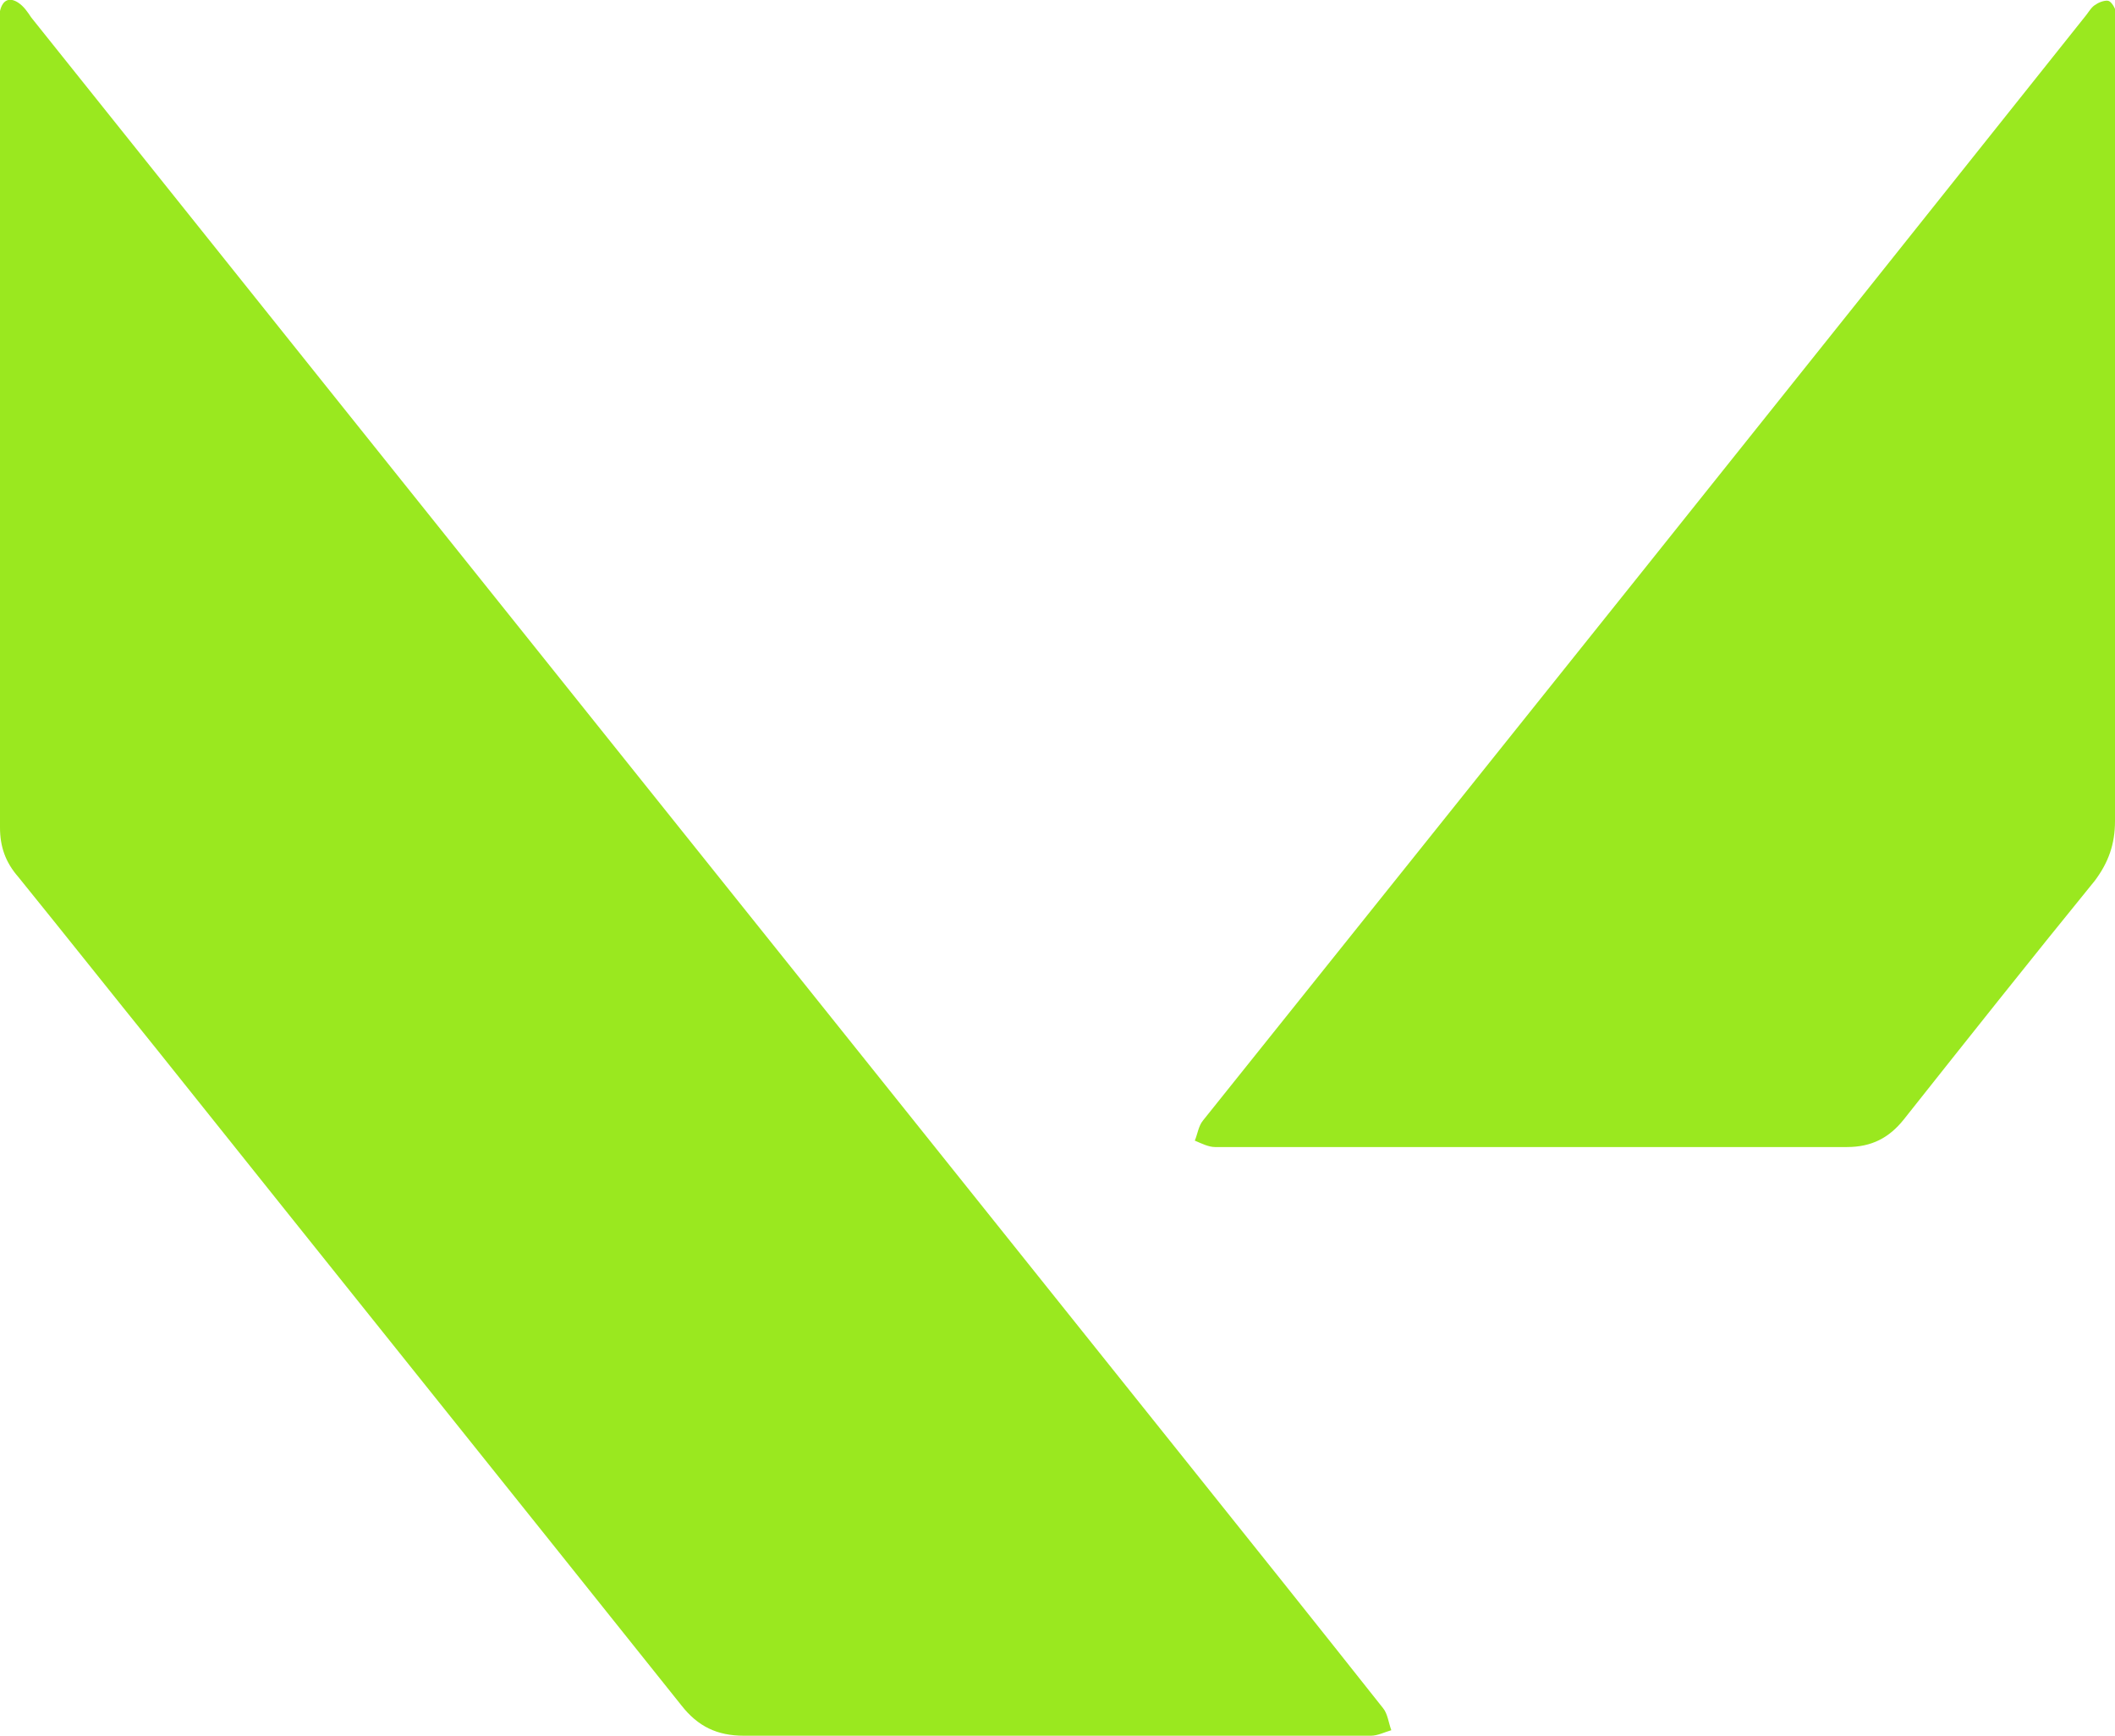
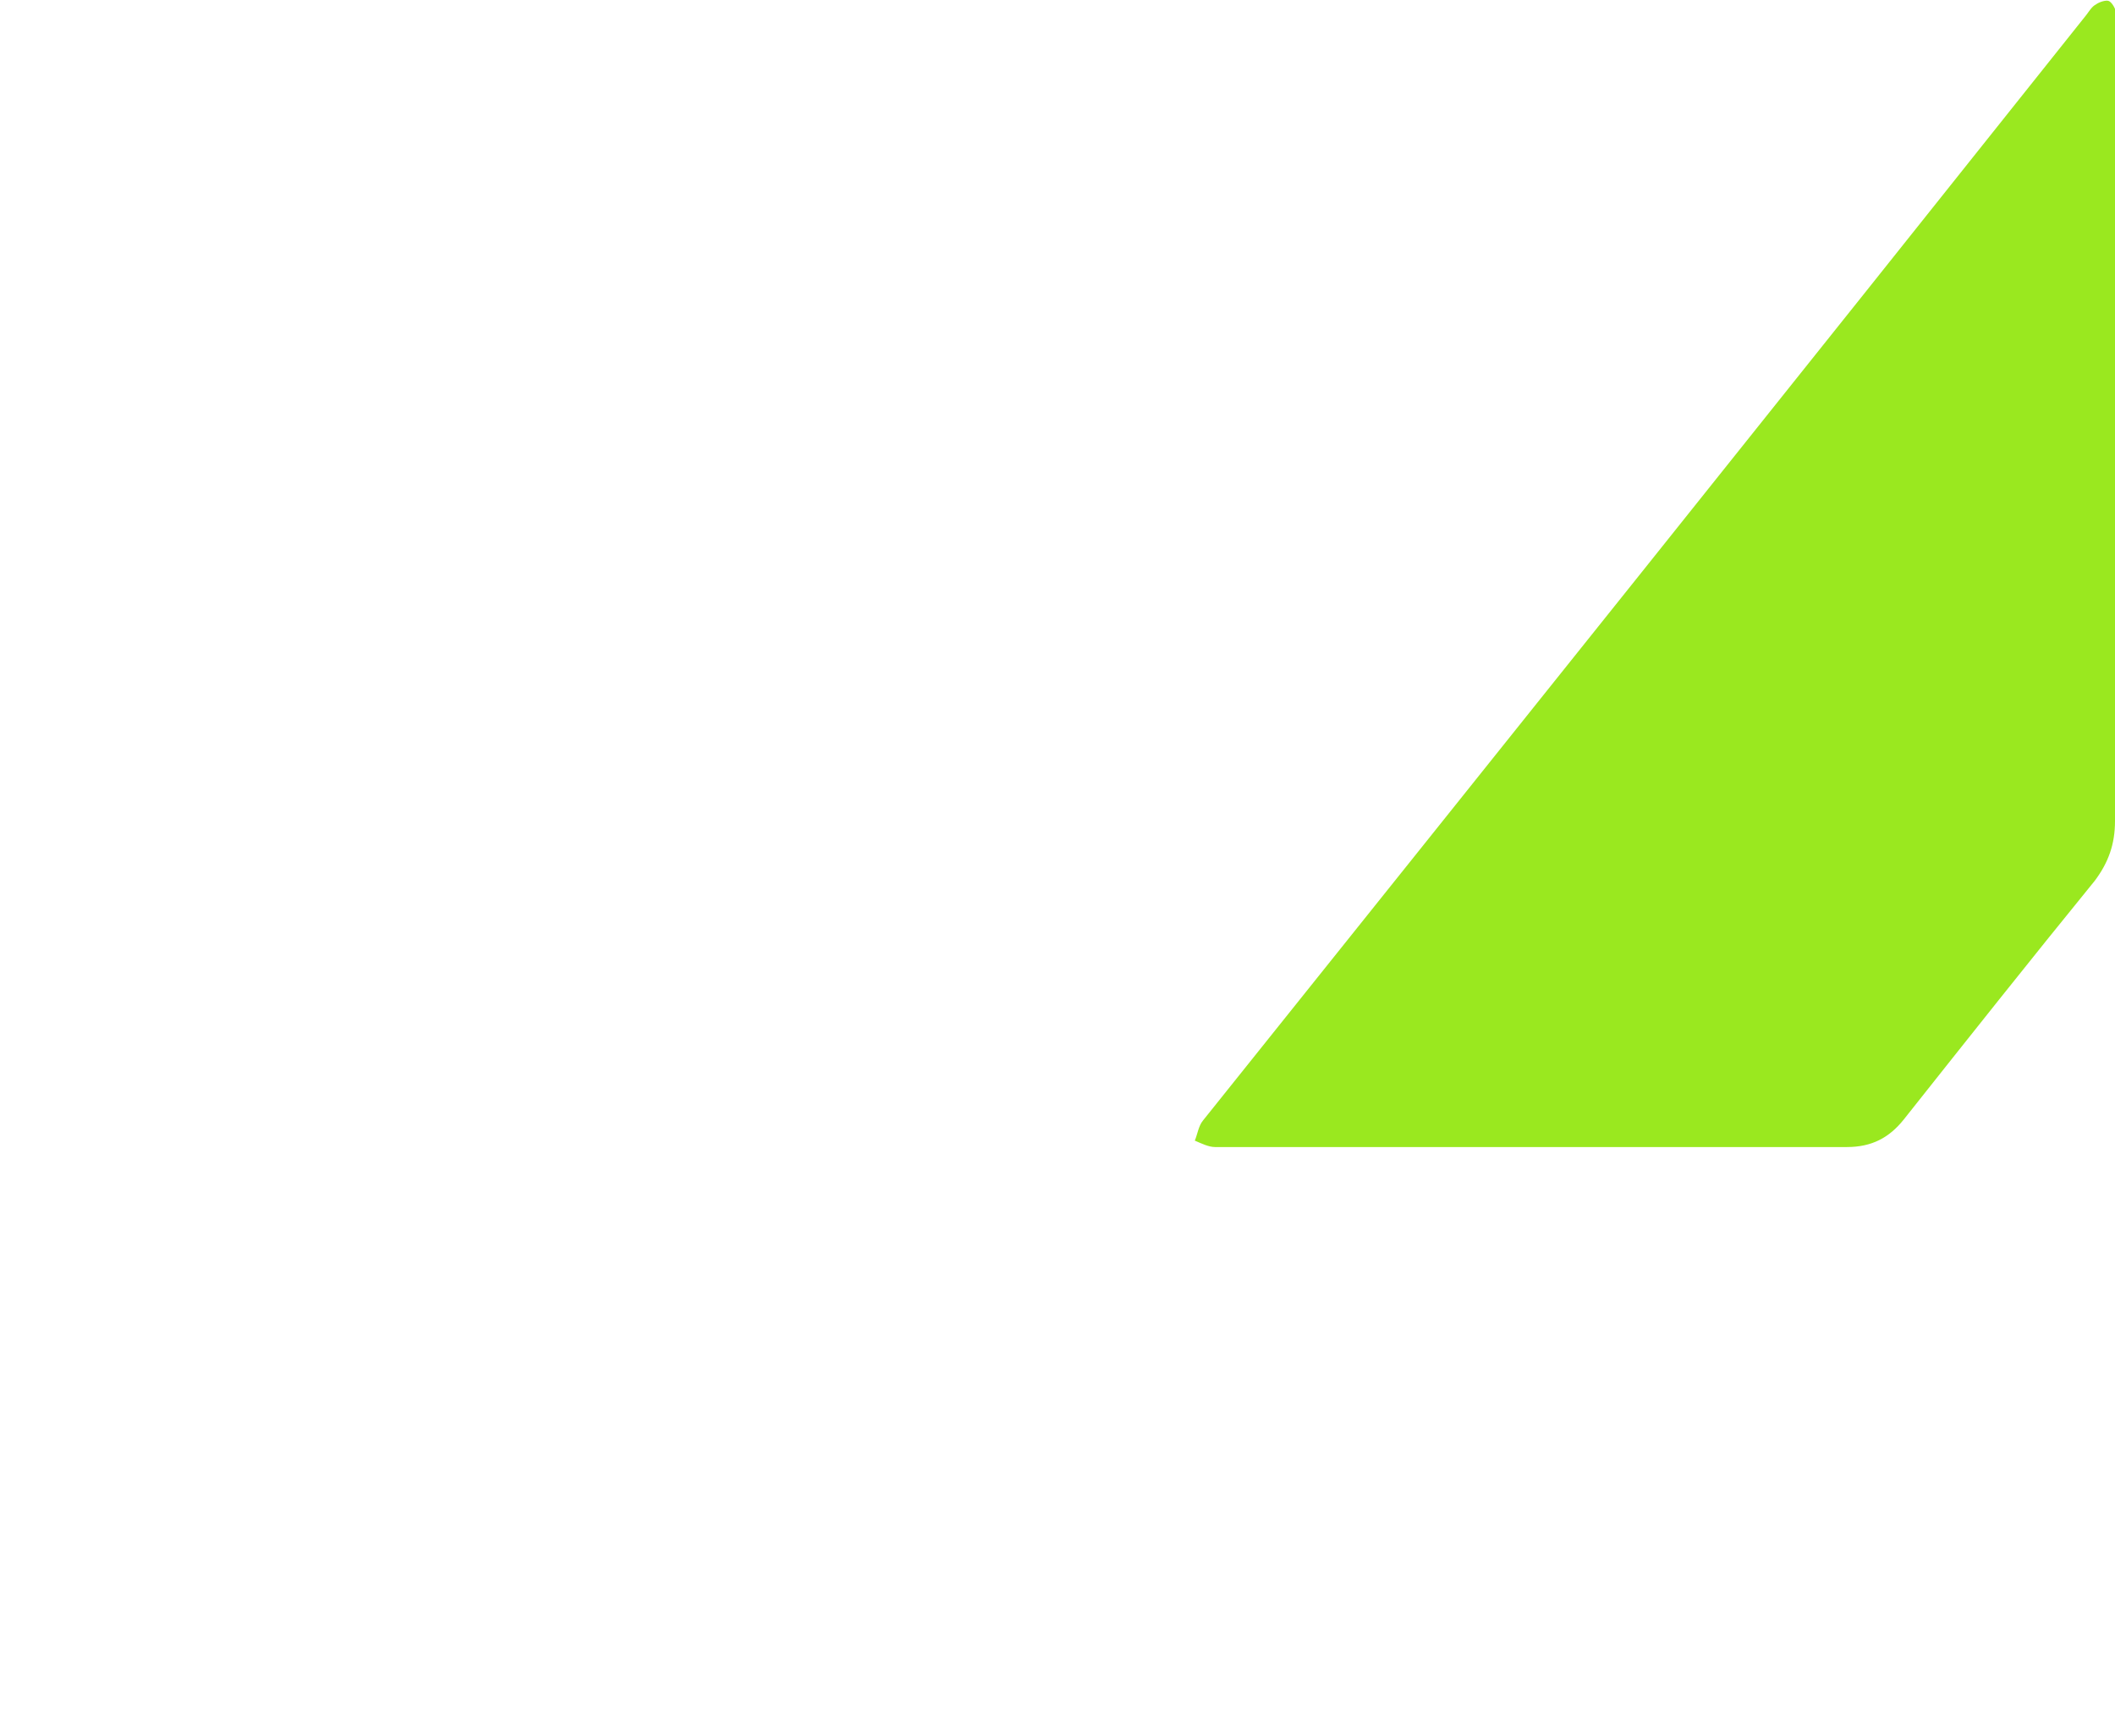
<svg xmlns="http://www.w3.org/2000/svg" id="_Слой_1" data-name="Слой 1" viewBox="0 0 23.03 18.9">
  <defs>
    <style>
      .cls-1 {
        fill: #9ae81f;
        stroke-width: 0px;
      }
    </style>
  </defs>
-   <path class="cls-1" d="m11.45,18.9c-1.12,0-2.24,0-3.35,0-.29,0-.5-.1-.68-.33-1.9-2.38-3.81-4.76-5.71-7.14-.5-.62-1-1.25-1.51-1.88-.14-.16-.2-.33-.2-.54V.12C.03-.01.11-.03.2.03c.06.04.1.1.14.16,4.18,5.23,8.37,10.46,12.56,15.7.72.9,1.44,1.8,2.16,2.71.05.06.06.16.09.24-.07.02-.15.06-.22.06h-3.48,0Z" />
  <path class="cls-1" d="m23.03,4.65v4.29c0,.25-.07.45-.22.65-.7.86-1.39,1.73-2.08,2.6-.16.2-.35.3-.62.3-2.29,0-4.59,0-6.88,0-.07,0-.15-.04-.22-.07.03-.07.04-.16.09-.22,3.21-4.01,6.42-8.02,9.62-12.04.03-.04.06-.09.1-.11.04-.03.11-.05.14-.04s.07.07.08.12c.02.05,0,.11,0,.16v4.34h0Z" />
</svg>